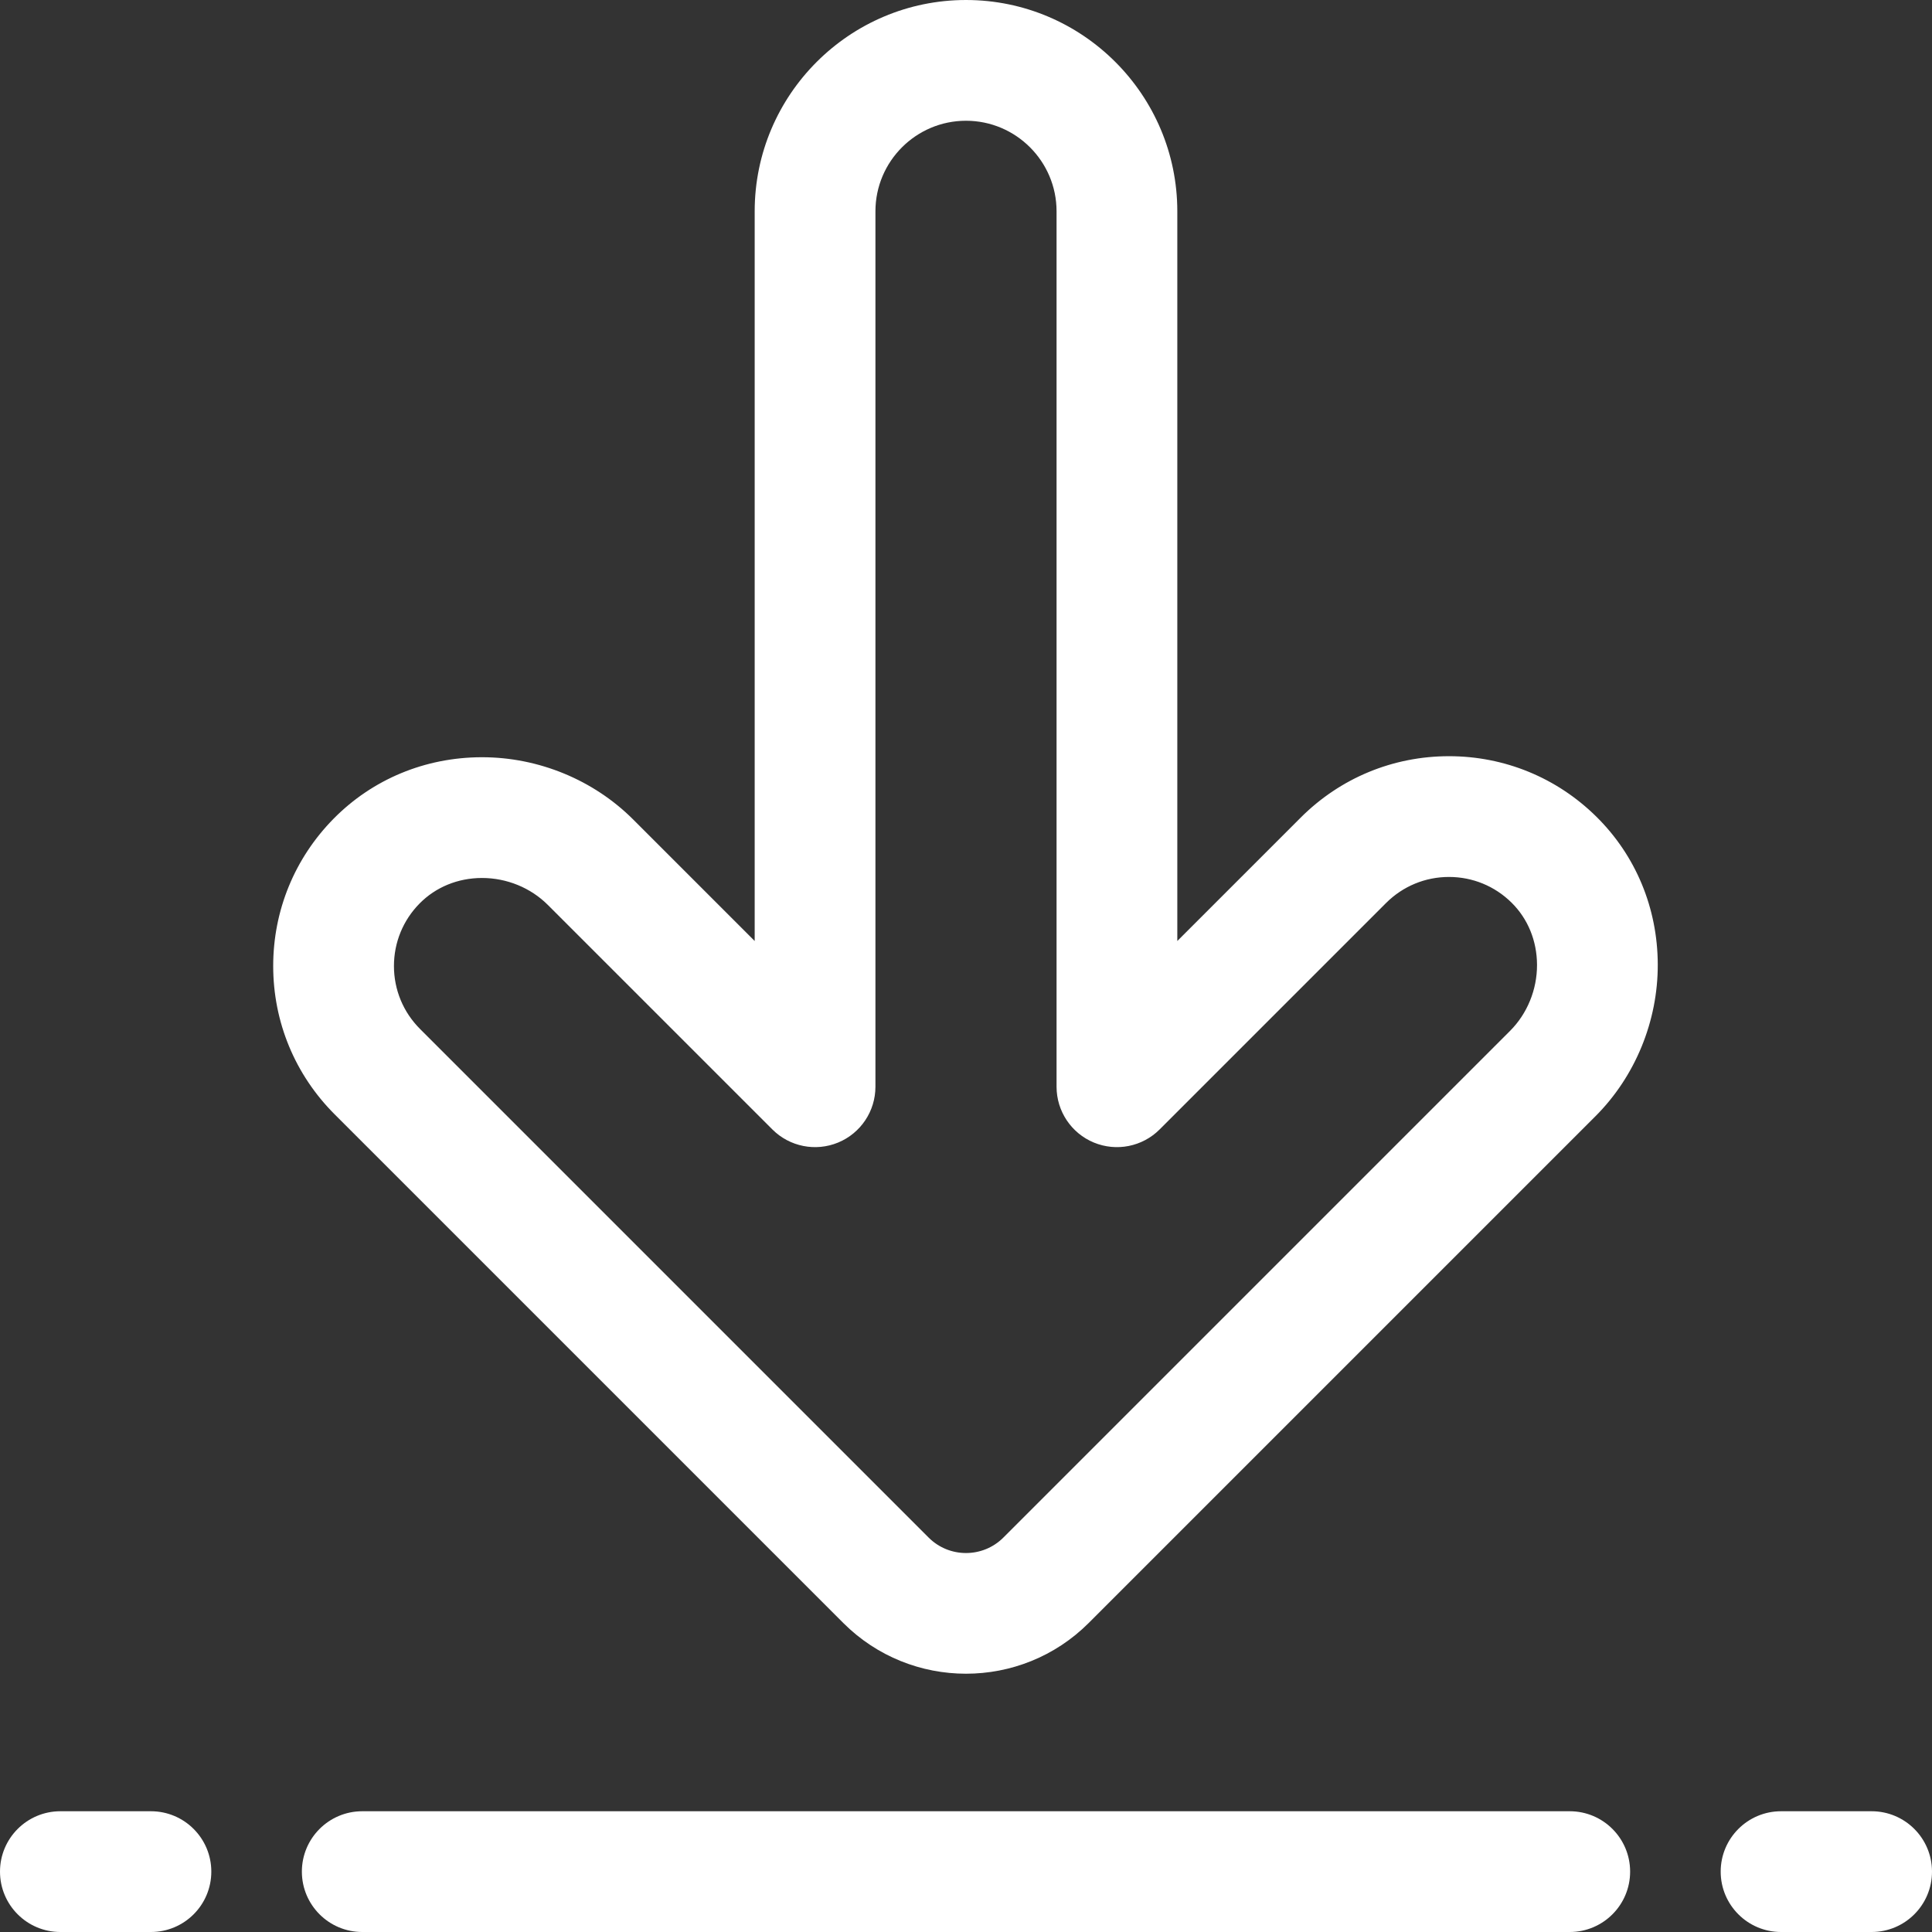
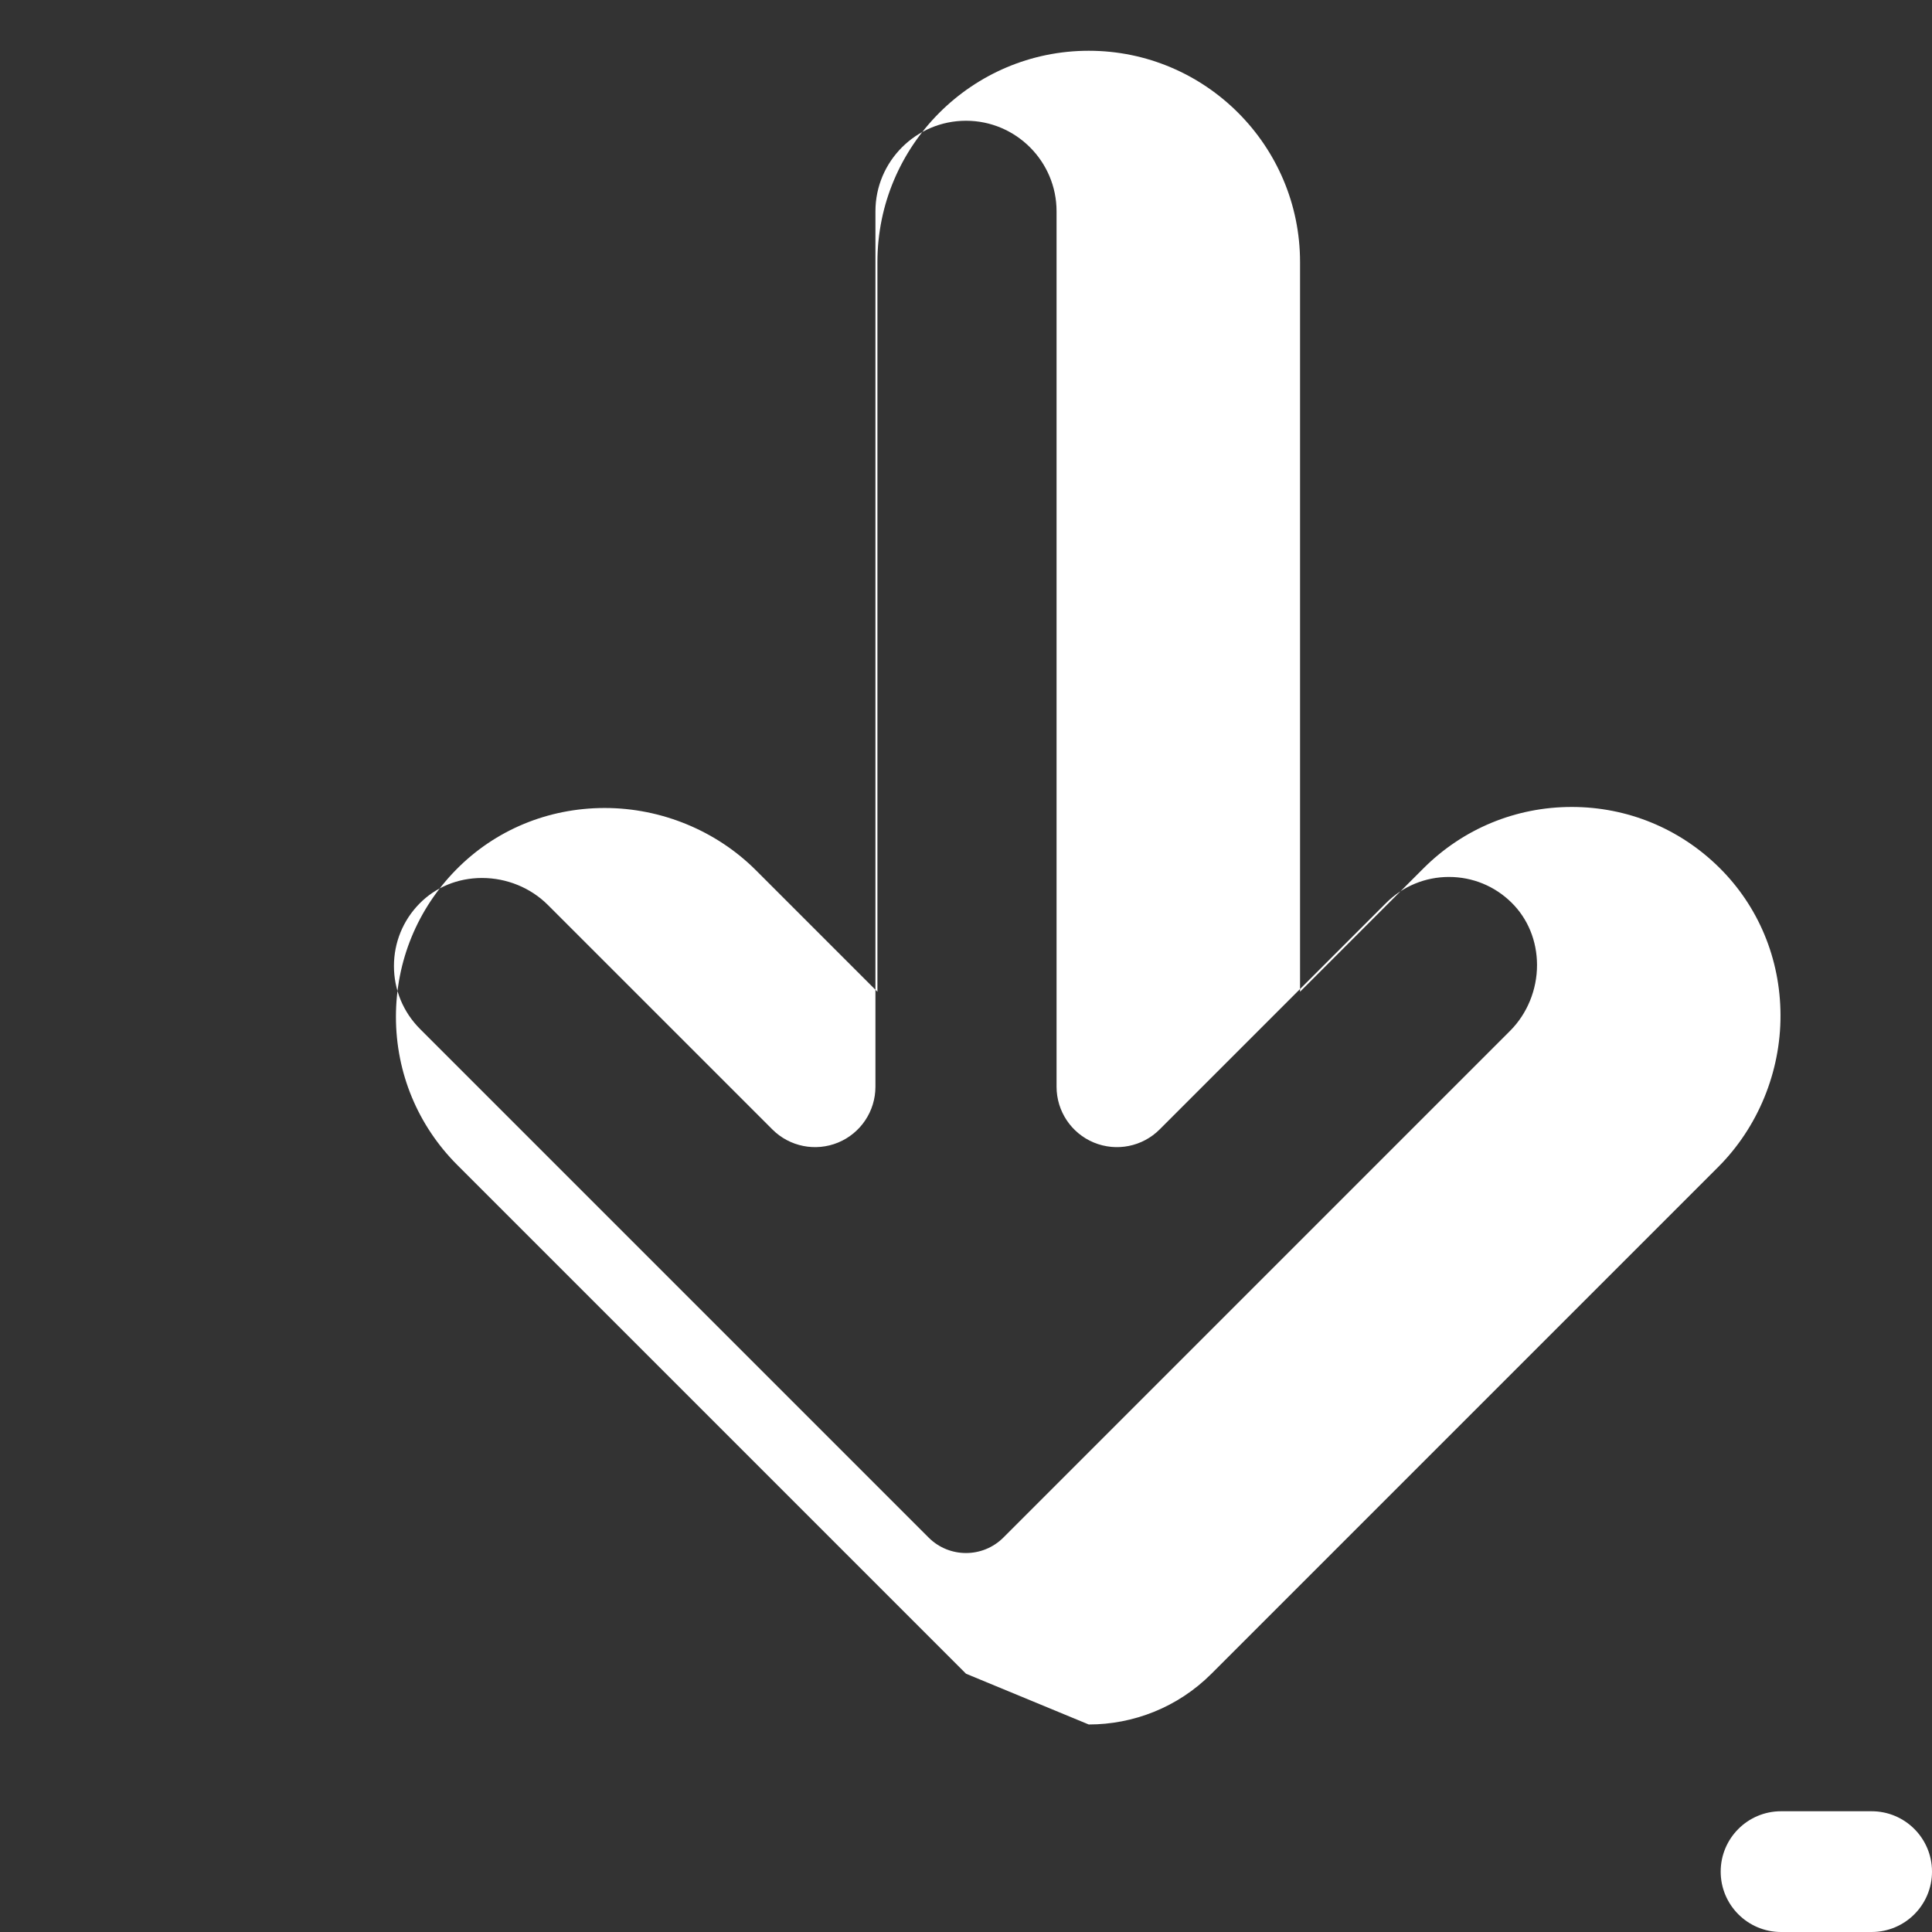
<svg xmlns="http://www.w3.org/2000/svg" id="Layer_1" enable-background="new 0 0 512 512" height="512px" viewBox="0 0 512 512" width="512px" class="">
  <rect x="0" y="0" width="512" height="512" fill="#333333" stroke="none" />
  <g>
    <g>
      <path d="m496 512h-24c-8.836 0-16-7.164-16-16s7.164-16 16-16h24c8.836 0 16 7.164 16 16s-7.164 16-16 16z" data-original="#000000" class="active-path" data-old_color="#000000" fill="#FFFFFF" />
-       <path d="m40 512h-24c-8.836 0-16-7.164-16-16s7.164-16 16-16h24c8.836 0 16 7.164 16 16s-7.164 16-16 16z" data-original="#000000" class="active-path" data-old_color="#000000" fill="#FFFFFF" />
-       <path d="m416 512h-320c-8.836 0-16-7.164-16-16s7.164-16 16-16h320c8.836 0 16 7.164 16 16s-7.164 16-16 16z" data-original="#000000" class="active-path" data-old_color="#000000" fill="#FFFFFF" />
-       <path d="m256 443.552c-11.78 0-23.56-4.484-32.527-13.452l-134.786-134.787c-10.503-10.502-16.287-24.463-16.287-39.313 0-14.708 5.688-28.573 16.017-39.042 10.31-10.451 24.214-16.233 39.151-16.284h.189c14.966 0 29.552 6.009 40.05 16.507l32.193 32.192v-193.373c0-30.878 25.122-56 56-56s56 25.122 56 56v193.373l32.687-32.687c10.501-10.502 24.463-16.286 39.313-16.286 14.708 0 28.573 5.688 39.042 16.017 10.45 10.31 16.233 24.214 16.284 39.151.051 15.032-5.966 29.698-16.507 40.24l-134.292 134.292c-8.967 8.968-20.747 13.452-32.527 13.452zm-128.239-210.879c-.028 0-.056 0-.084 0-6.349.021-12.202 2.421-16.479 6.758-4.383 4.443-6.797 10.327-6.797 16.569 0 6.302 2.456 12.228 6.914 16.686l134.785 134.787c5.459 5.459 14.341 5.459 19.8 0l134.292-134.292c4.556-4.557 7.157-10.937 7.134-17.504-.021-6.349-2.421-12.202-6.758-16.479-4.443-4.383-10.327-6.797-16.569-6.797-6.302 0-12.228 2.456-16.687 6.914l-60 60c-4.575 4.577-11.456 5.945-17.437 3.469-5.977-2.478-9.875-8.313-9.875-14.784v-232c0-13.234-10.767-24-24-24-13.234 0-24 10.766-24 24v232c0 6.471-3.898 12.306-9.877 14.782-5.978 2.476-12.861 1.108-17.437-3.469l-59.506-59.505c-4.536-4.537-10.882-7.135-17.419-7.135z" data-original="#000000" class="active-path" data-old_color="#000000" fill="#FFFFFF" />
+       <path d="m256 443.552l-134.786-134.787c-10.503-10.502-16.287-24.463-16.287-39.313 0-14.708 5.688-28.573 16.017-39.042 10.31-10.451 24.214-16.233 39.151-16.284h.189c14.966 0 29.552 6.009 40.05 16.507l32.193 32.192v-193.373c0-30.878 25.122-56 56-56s56 25.122 56 56v193.373l32.687-32.687c10.501-10.502 24.463-16.286 39.313-16.286 14.708 0 28.573 5.688 39.042 16.017 10.45 10.31 16.233 24.214 16.284 39.151.051 15.032-5.966 29.698-16.507 40.24l-134.292 134.292c-8.967 8.968-20.747 13.452-32.527 13.452zm-128.239-210.879c-.028 0-.056 0-.084 0-6.349.021-12.202 2.421-16.479 6.758-4.383 4.443-6.797 10.327-6.797 16.569 0 6.302 2.456 12.228 6.914 16.686l134.785 134.787c5.459 5.459 14.341 5.459 19.8 0l134.292-134.292c4.556-4.557 7.157-10.937 7.134-17.504-.021-6.349-2.421-12.202-6.758-16.479-4.443-4.383-10.327-6.797-16.569-6.797-6.302 0-12.228 2.456-16.687 6.914l-60 60c-4.575 4.577-11.456 5.945-17.437 3.469-5.977-2.478-9.875-8.313-9.875-14.784v-232c0-13.234-10.767-24-24-24-13.234 0-24 10.766-24 24v232c0 6.471-3.898 12.306-9.877 14.782-5.978 2.476-12.861 1.108-17.437-3.469l-59.506-59.505c-4.536-4.537-10.882-7.135-17.419-7.135z" data-original="#000000" class="active-path" data-old_color="#000000" fill="#FFFFFF" />
    </g>
  </g>
</svg>